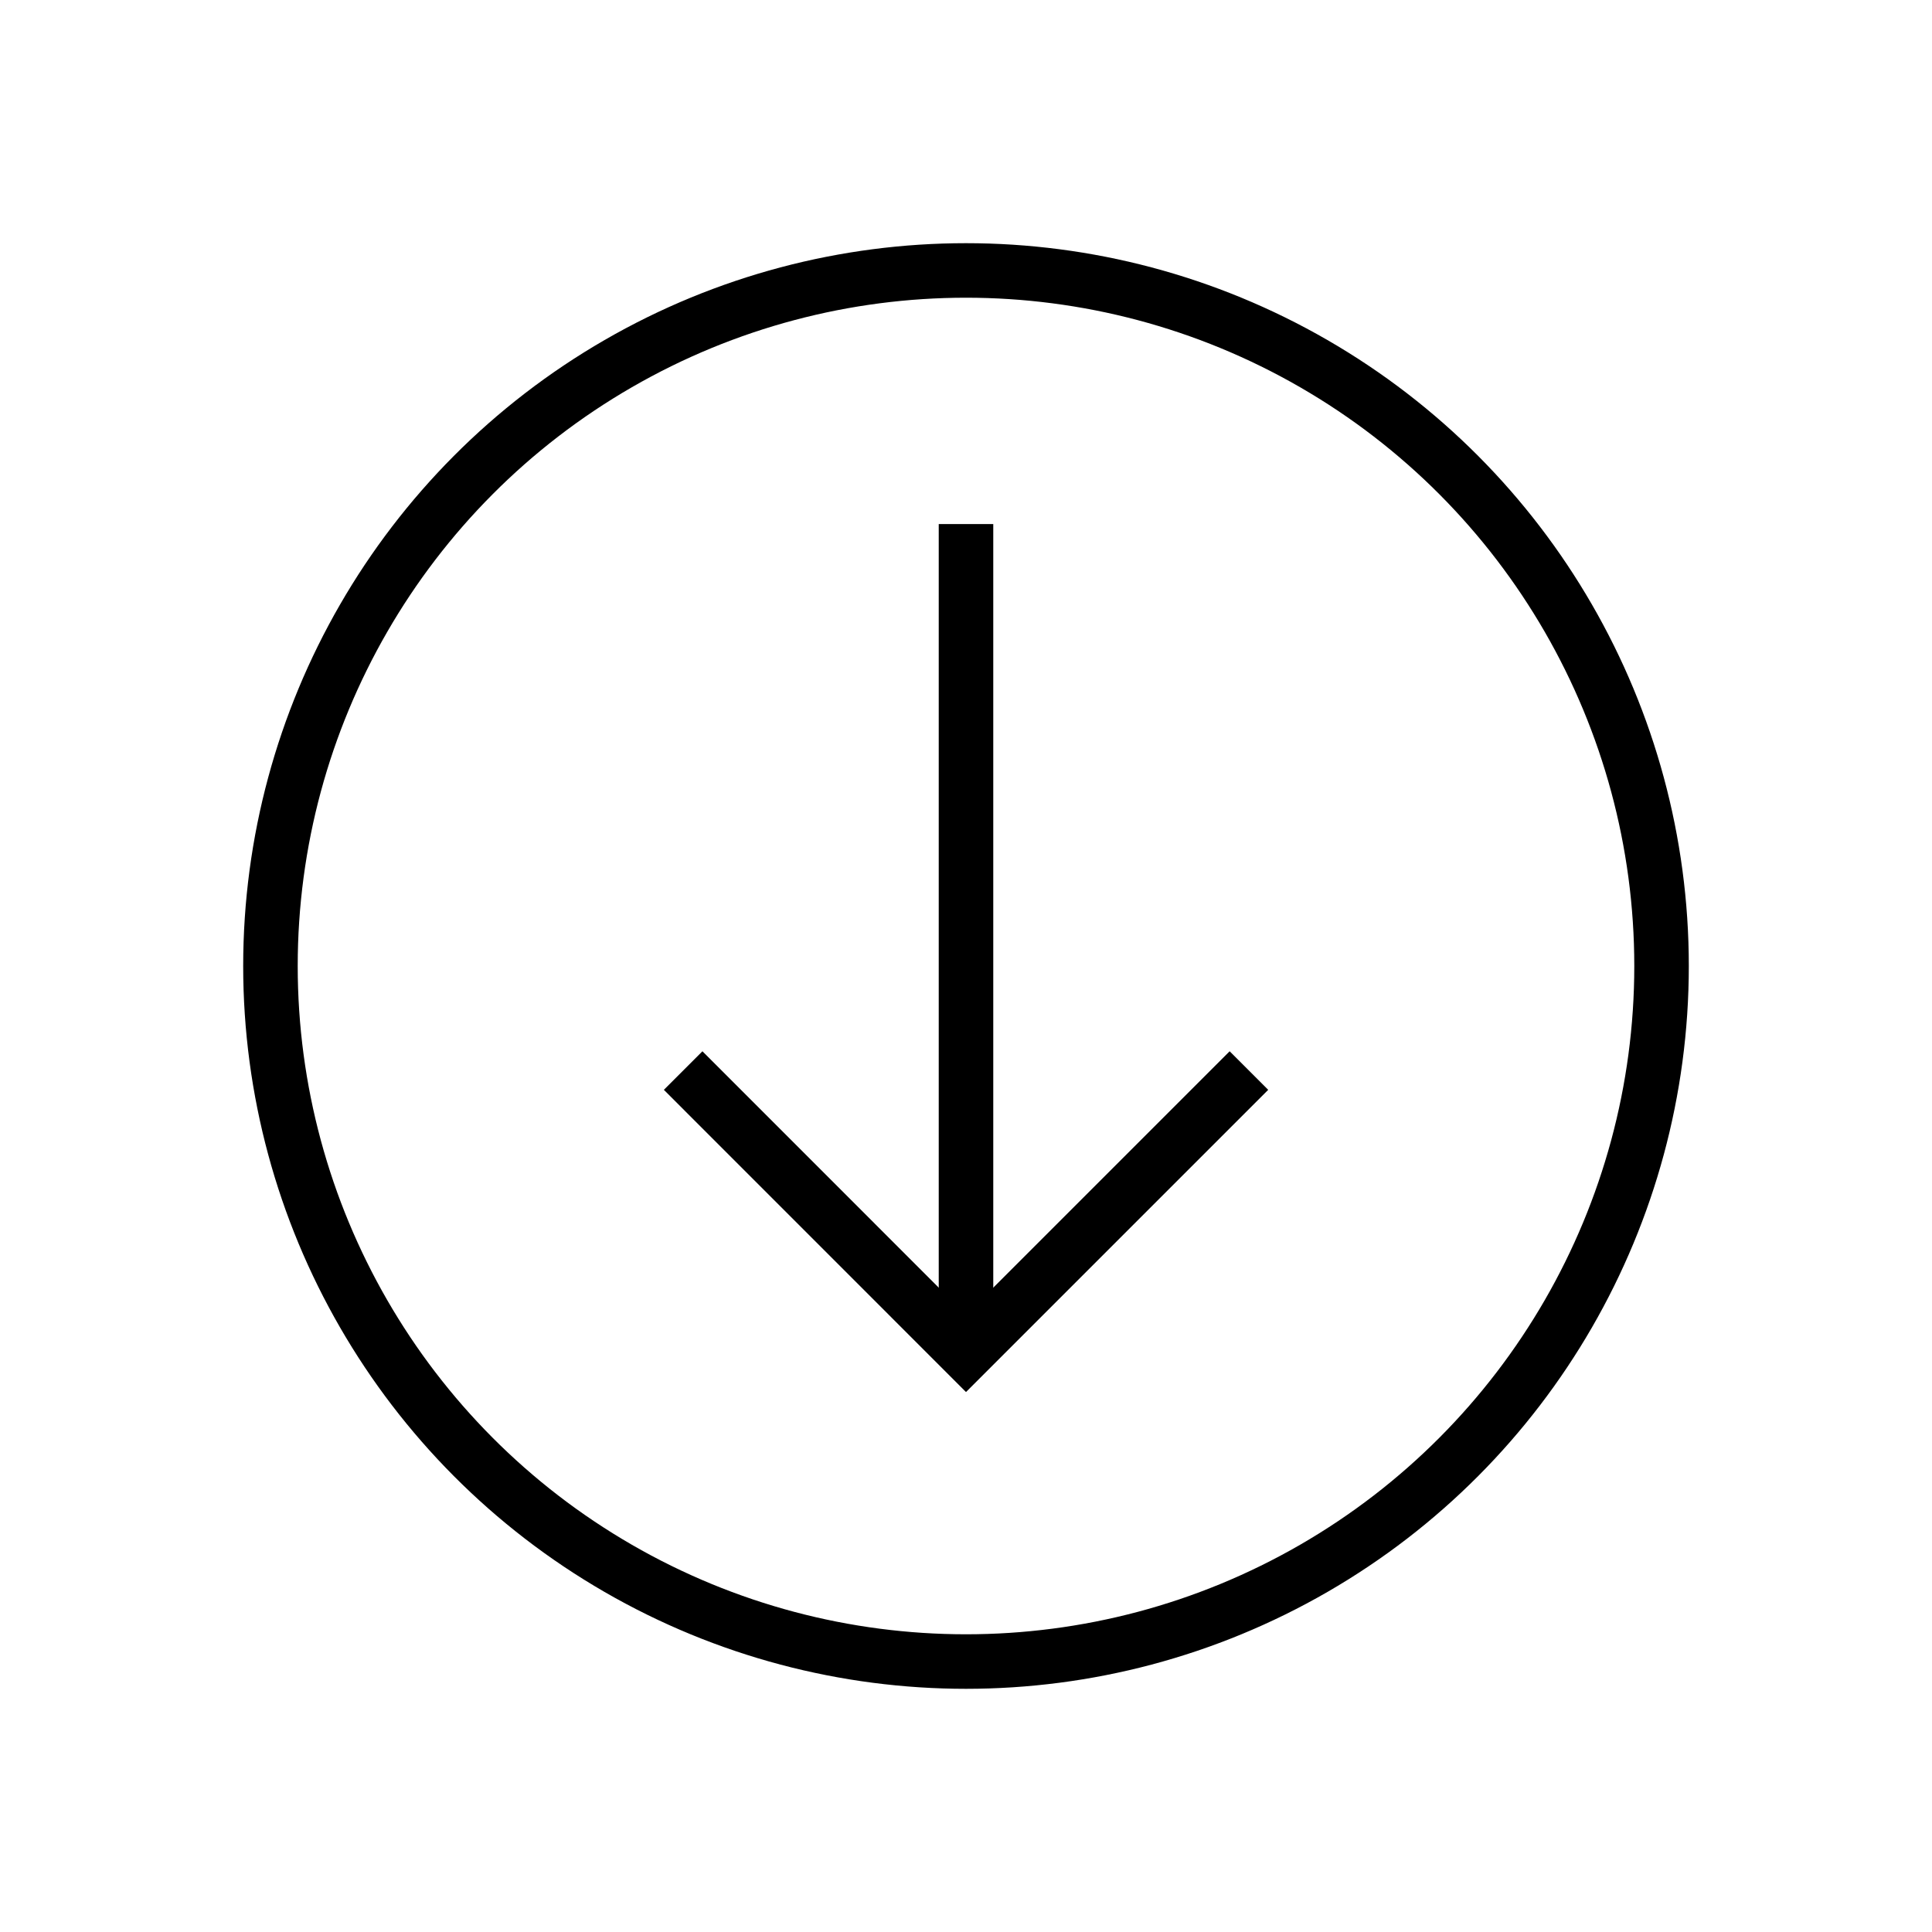
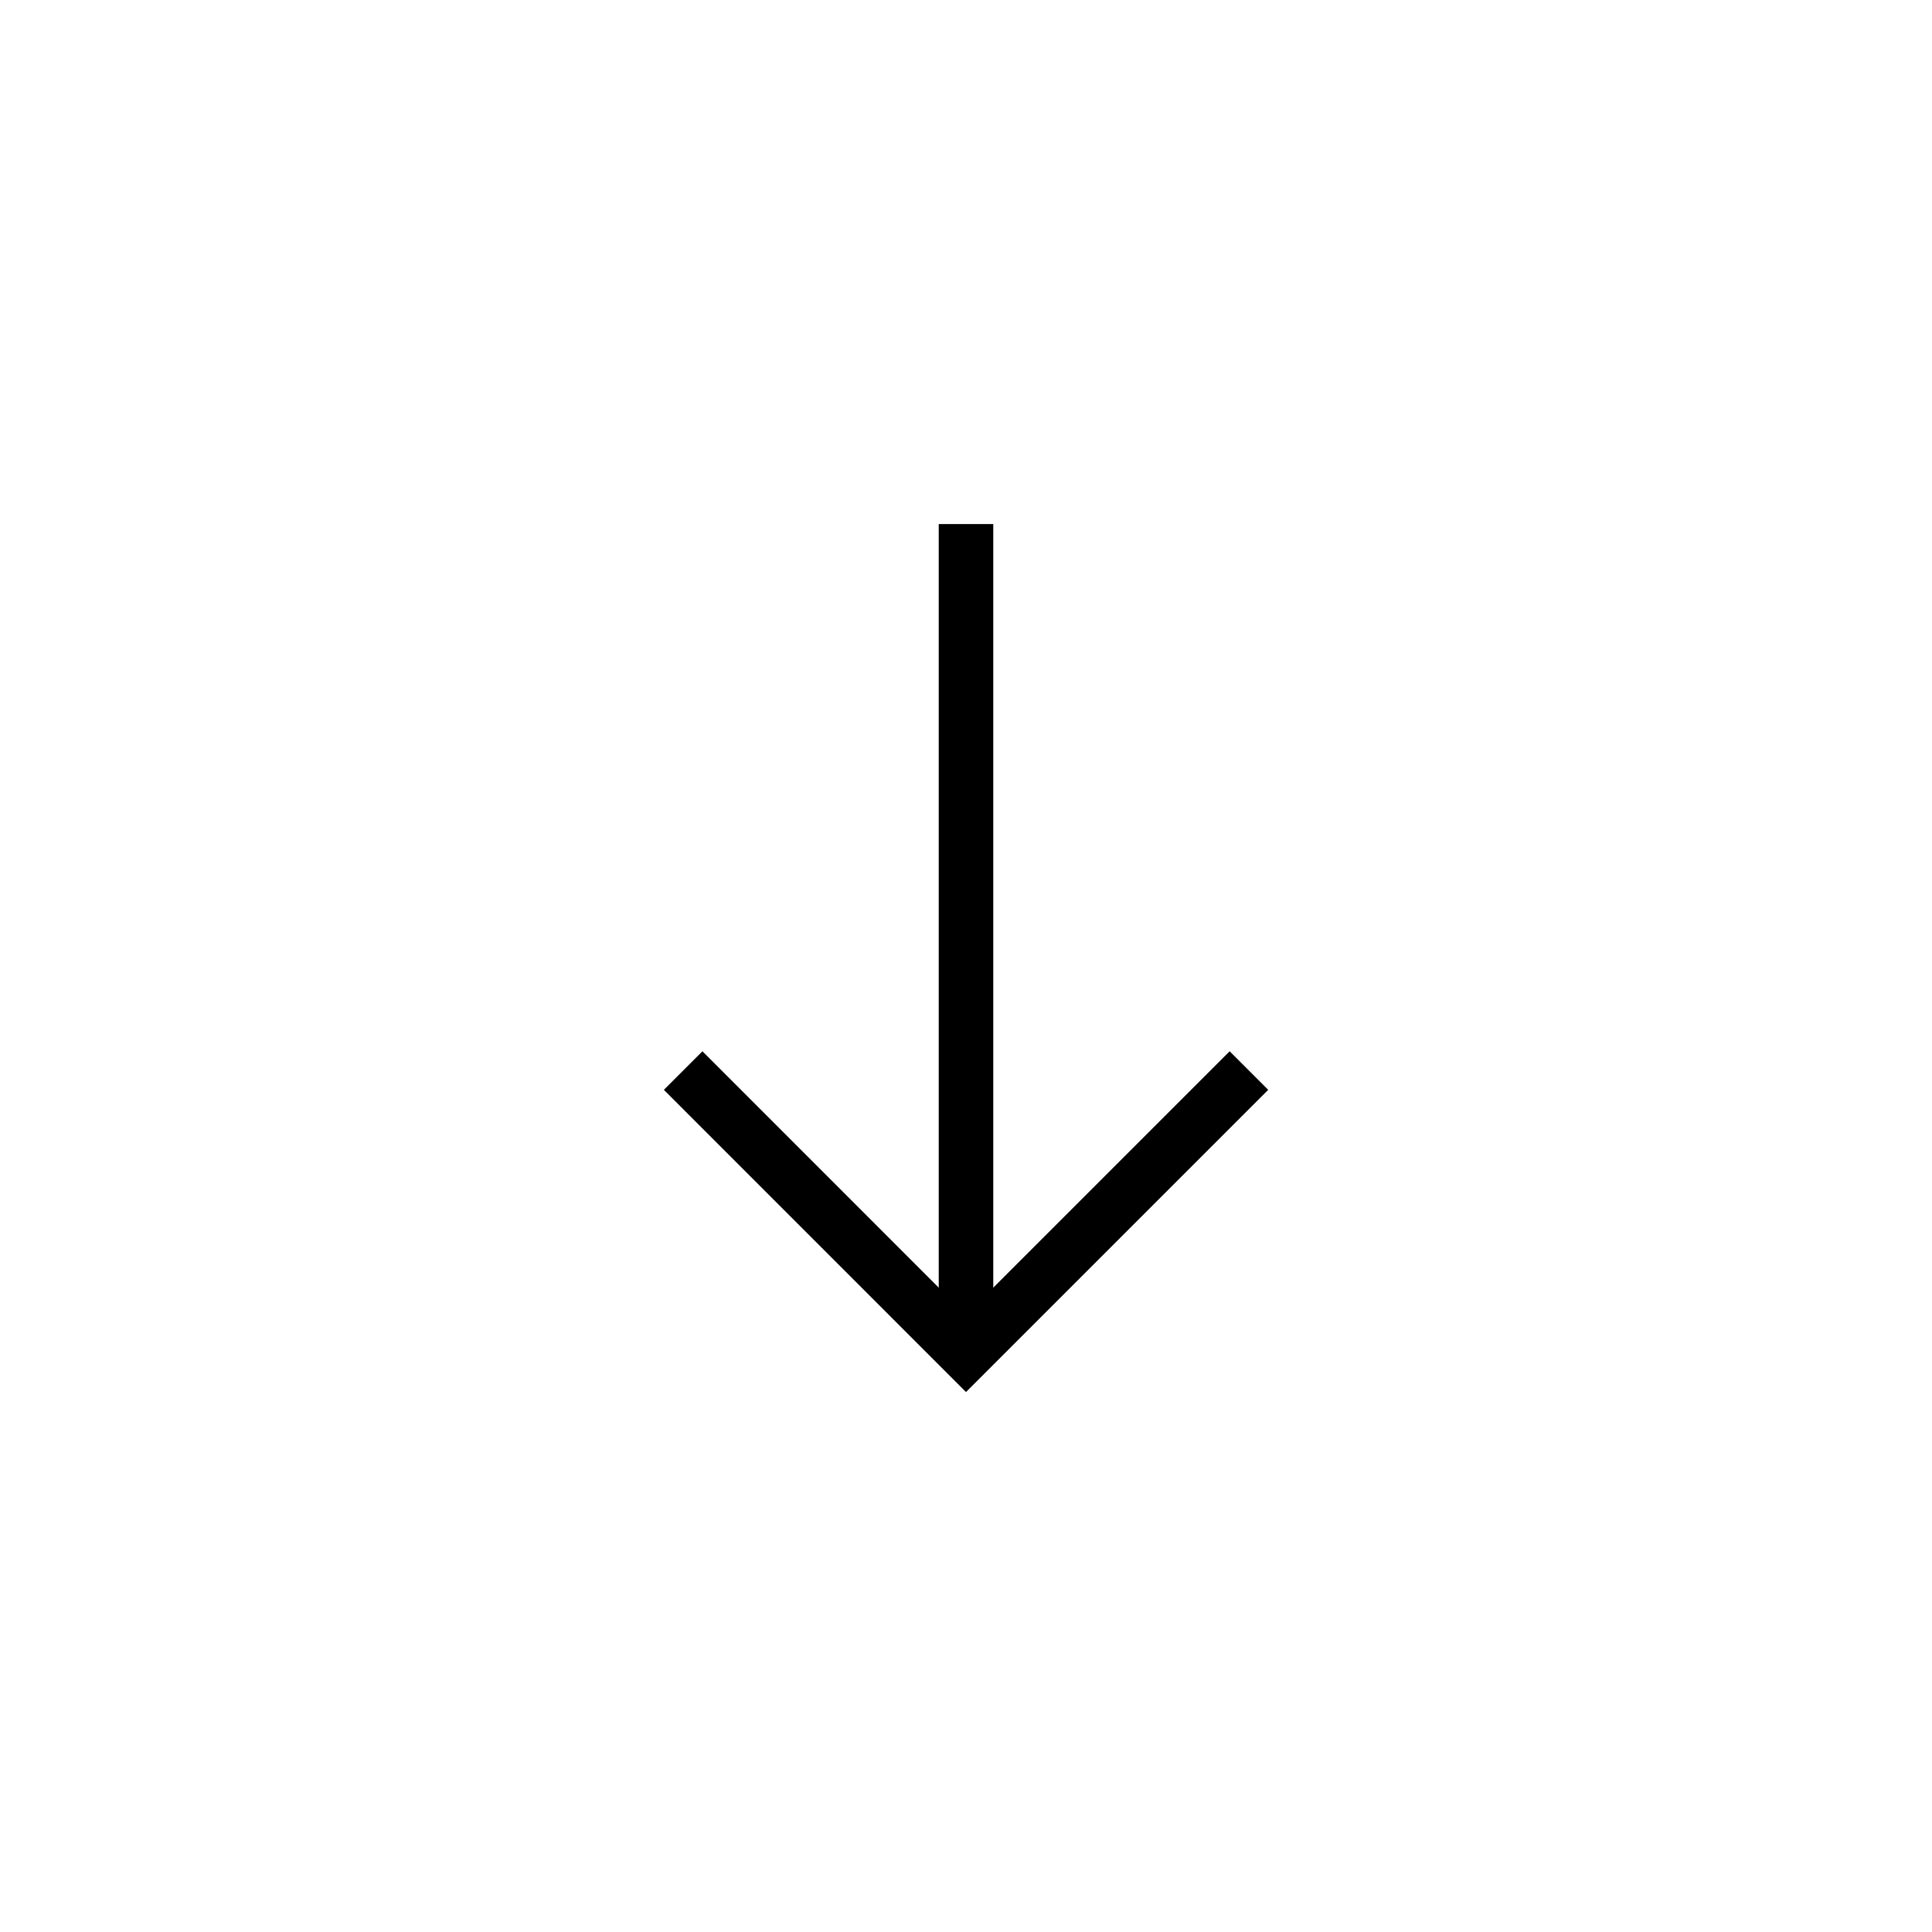
<svg xmlns="http://www.w3.org/2000/svg" id="Layer_1" version="1.1" viewBox="0 0 283.46 283.46">
  <defs>
    <style>
      .st0 {
        fill: none;
        stroke: #000;
        stroke-miterlimit: 10;
        stroke-width: 8px;
      }
    </style>
  </defs>
  <g>
    <polyline class="st0" points="183.24 157.07 141.73 198.58 100.23 157.07" />
    <line class="st0" x1="141.73" y1="198.22" x2="141.73" y2="76.89" />
  </g>
-   <circle class="st0" cx="141.73" cy="141.73" r="102.05" />
</svg>